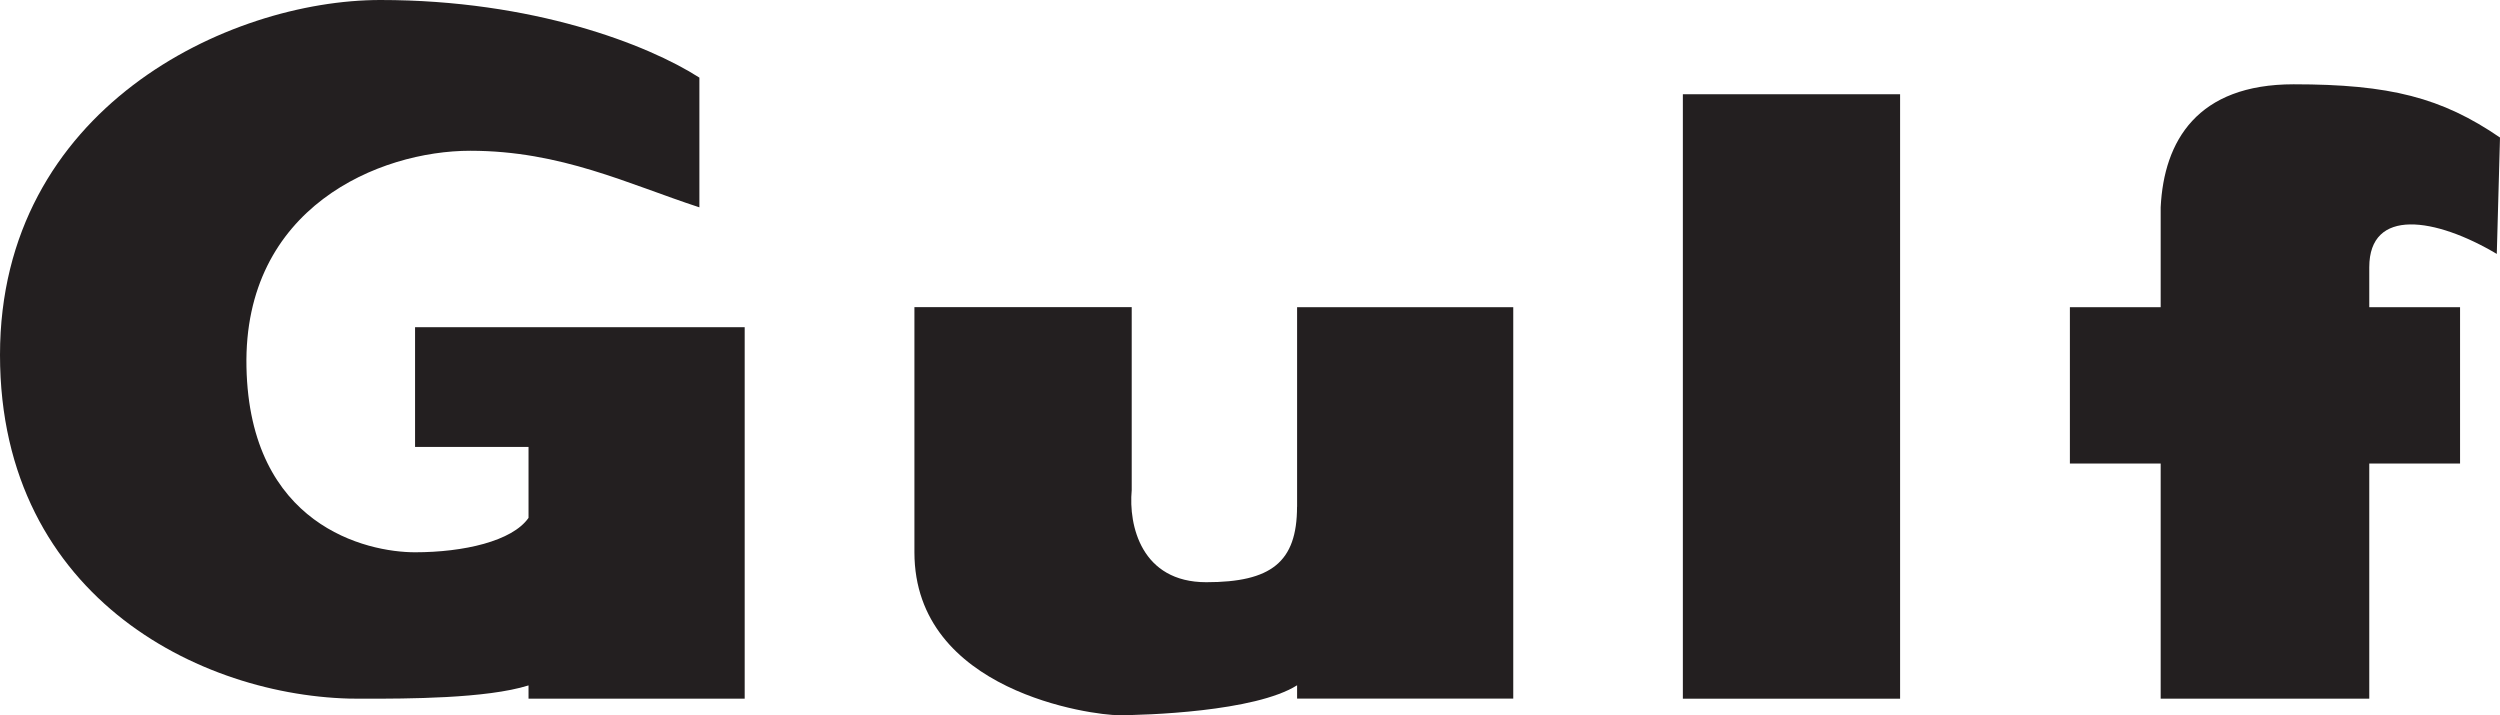
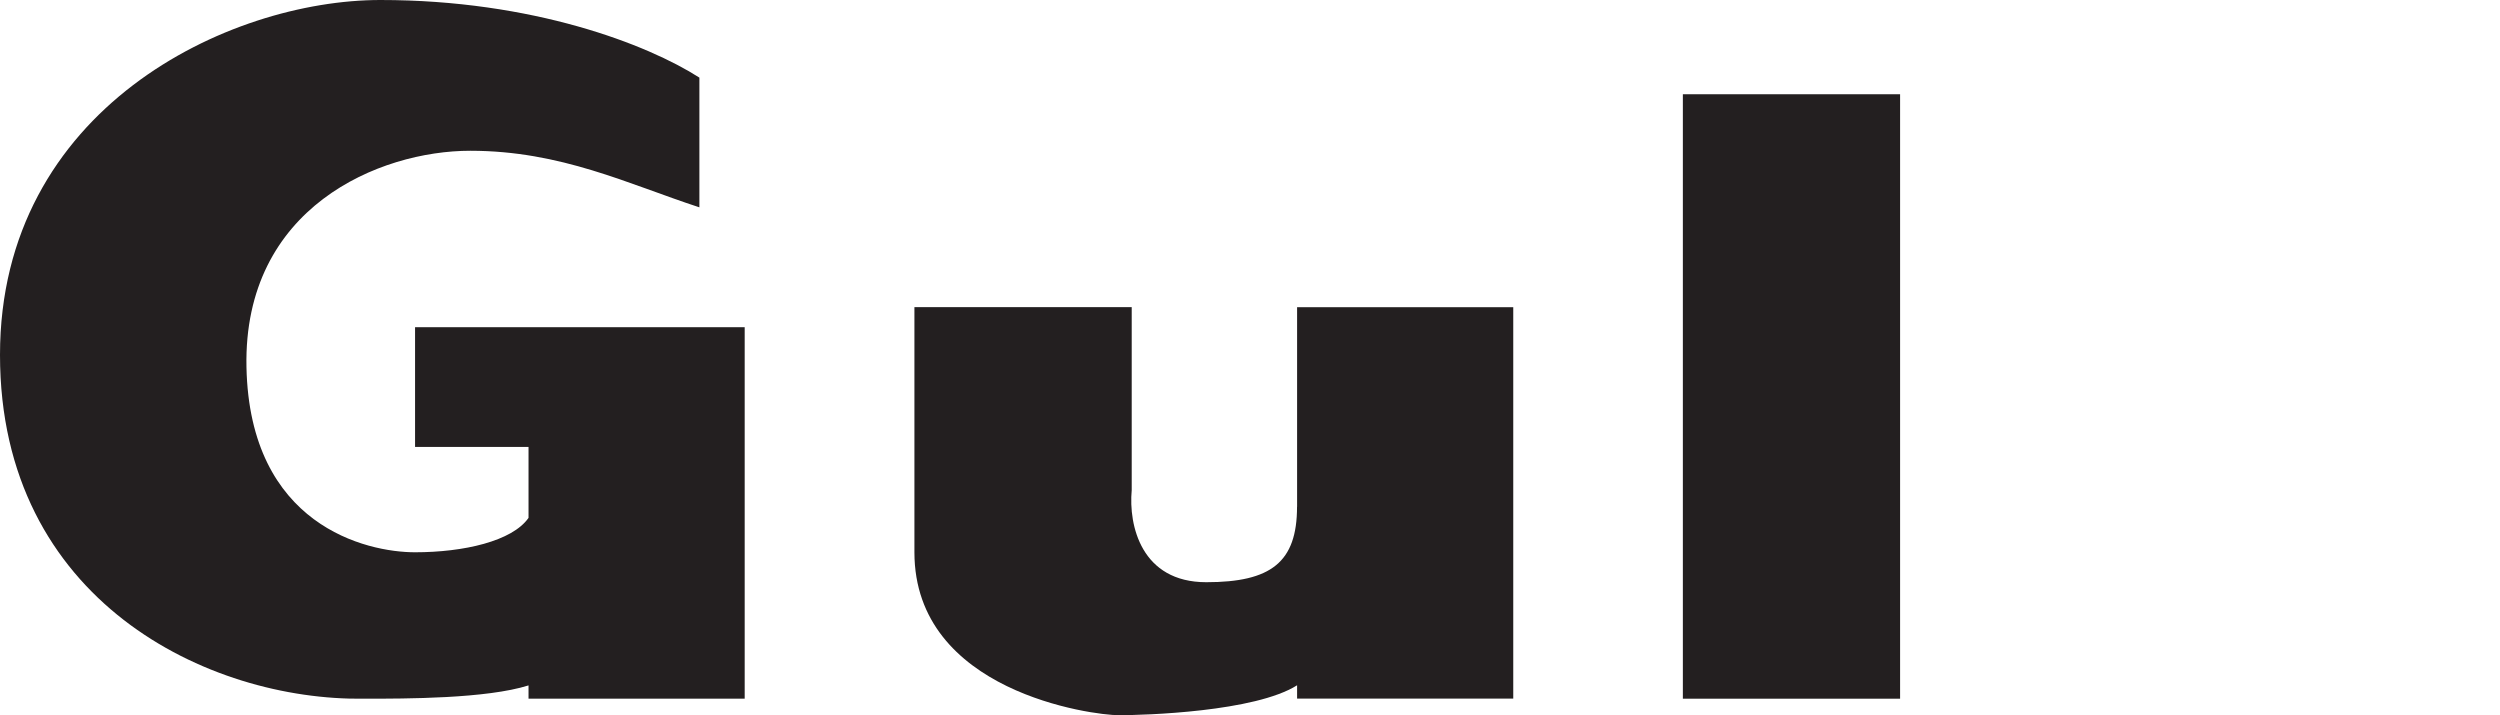
<svg xmlns="http://www.w3.org/2000/svg" id="Layer_1" data-name="Layer 1" viewBox="0 0 396.81 113.54">
  <defs>
    <style>
      .cls-1 {
        fill-rule: evenodd;
      }

      .cls-1, .cls-2 {
        fill: #231f20;
      }
    </style>
  </defs>
  <rect class="cls-2" x="267.11" y="14.96" width="34.48" height="95.94" />
  <path class="cls-1" d="M205.87,80.44c0,8.8-4.12,11.97-14.41,11.97s-12.35-8.98-11.83-14.61v-29.05h-34.49v38.9c0,22.18,28.31,25.87,32.43,25.87s21.62-.53,28.31-4.75v2.11h34.31V48.76h-34.31v31.68Z" />
-   <path class="cls-1" d="M396.3,40.31l.51-18.48c-9.26-6.34-17.49-8.45-32.76-8.45s-20.59,8.97-21.1,19.54v15.84h-14.41v24.82h14.41v37.32h33.11v-37.32h14.41v-24.82h-14.41v-6.34c0-9.5,10.47-7.92,20.25-2.11Z" />
  <path class="cls-1" d="M65.88,70.94h18.01v11.26c-2.58,3.7-10.3,5.46-18.01,5.46s-26.25-4.23-26.76-29.4c-.52-25.35,21.1-34.33,35.52-34.33s25.05,5.28,36.37,8.98V12.32C102.76,7.04,84.58,0,60.39,0S0,17.25,0,56.33s33.11,54.92,57.81,54.57c6.69,0,19.38,0,26.08-2.11v2.11h34.31V51.93h-52.32v19.01Z" />
</svg>